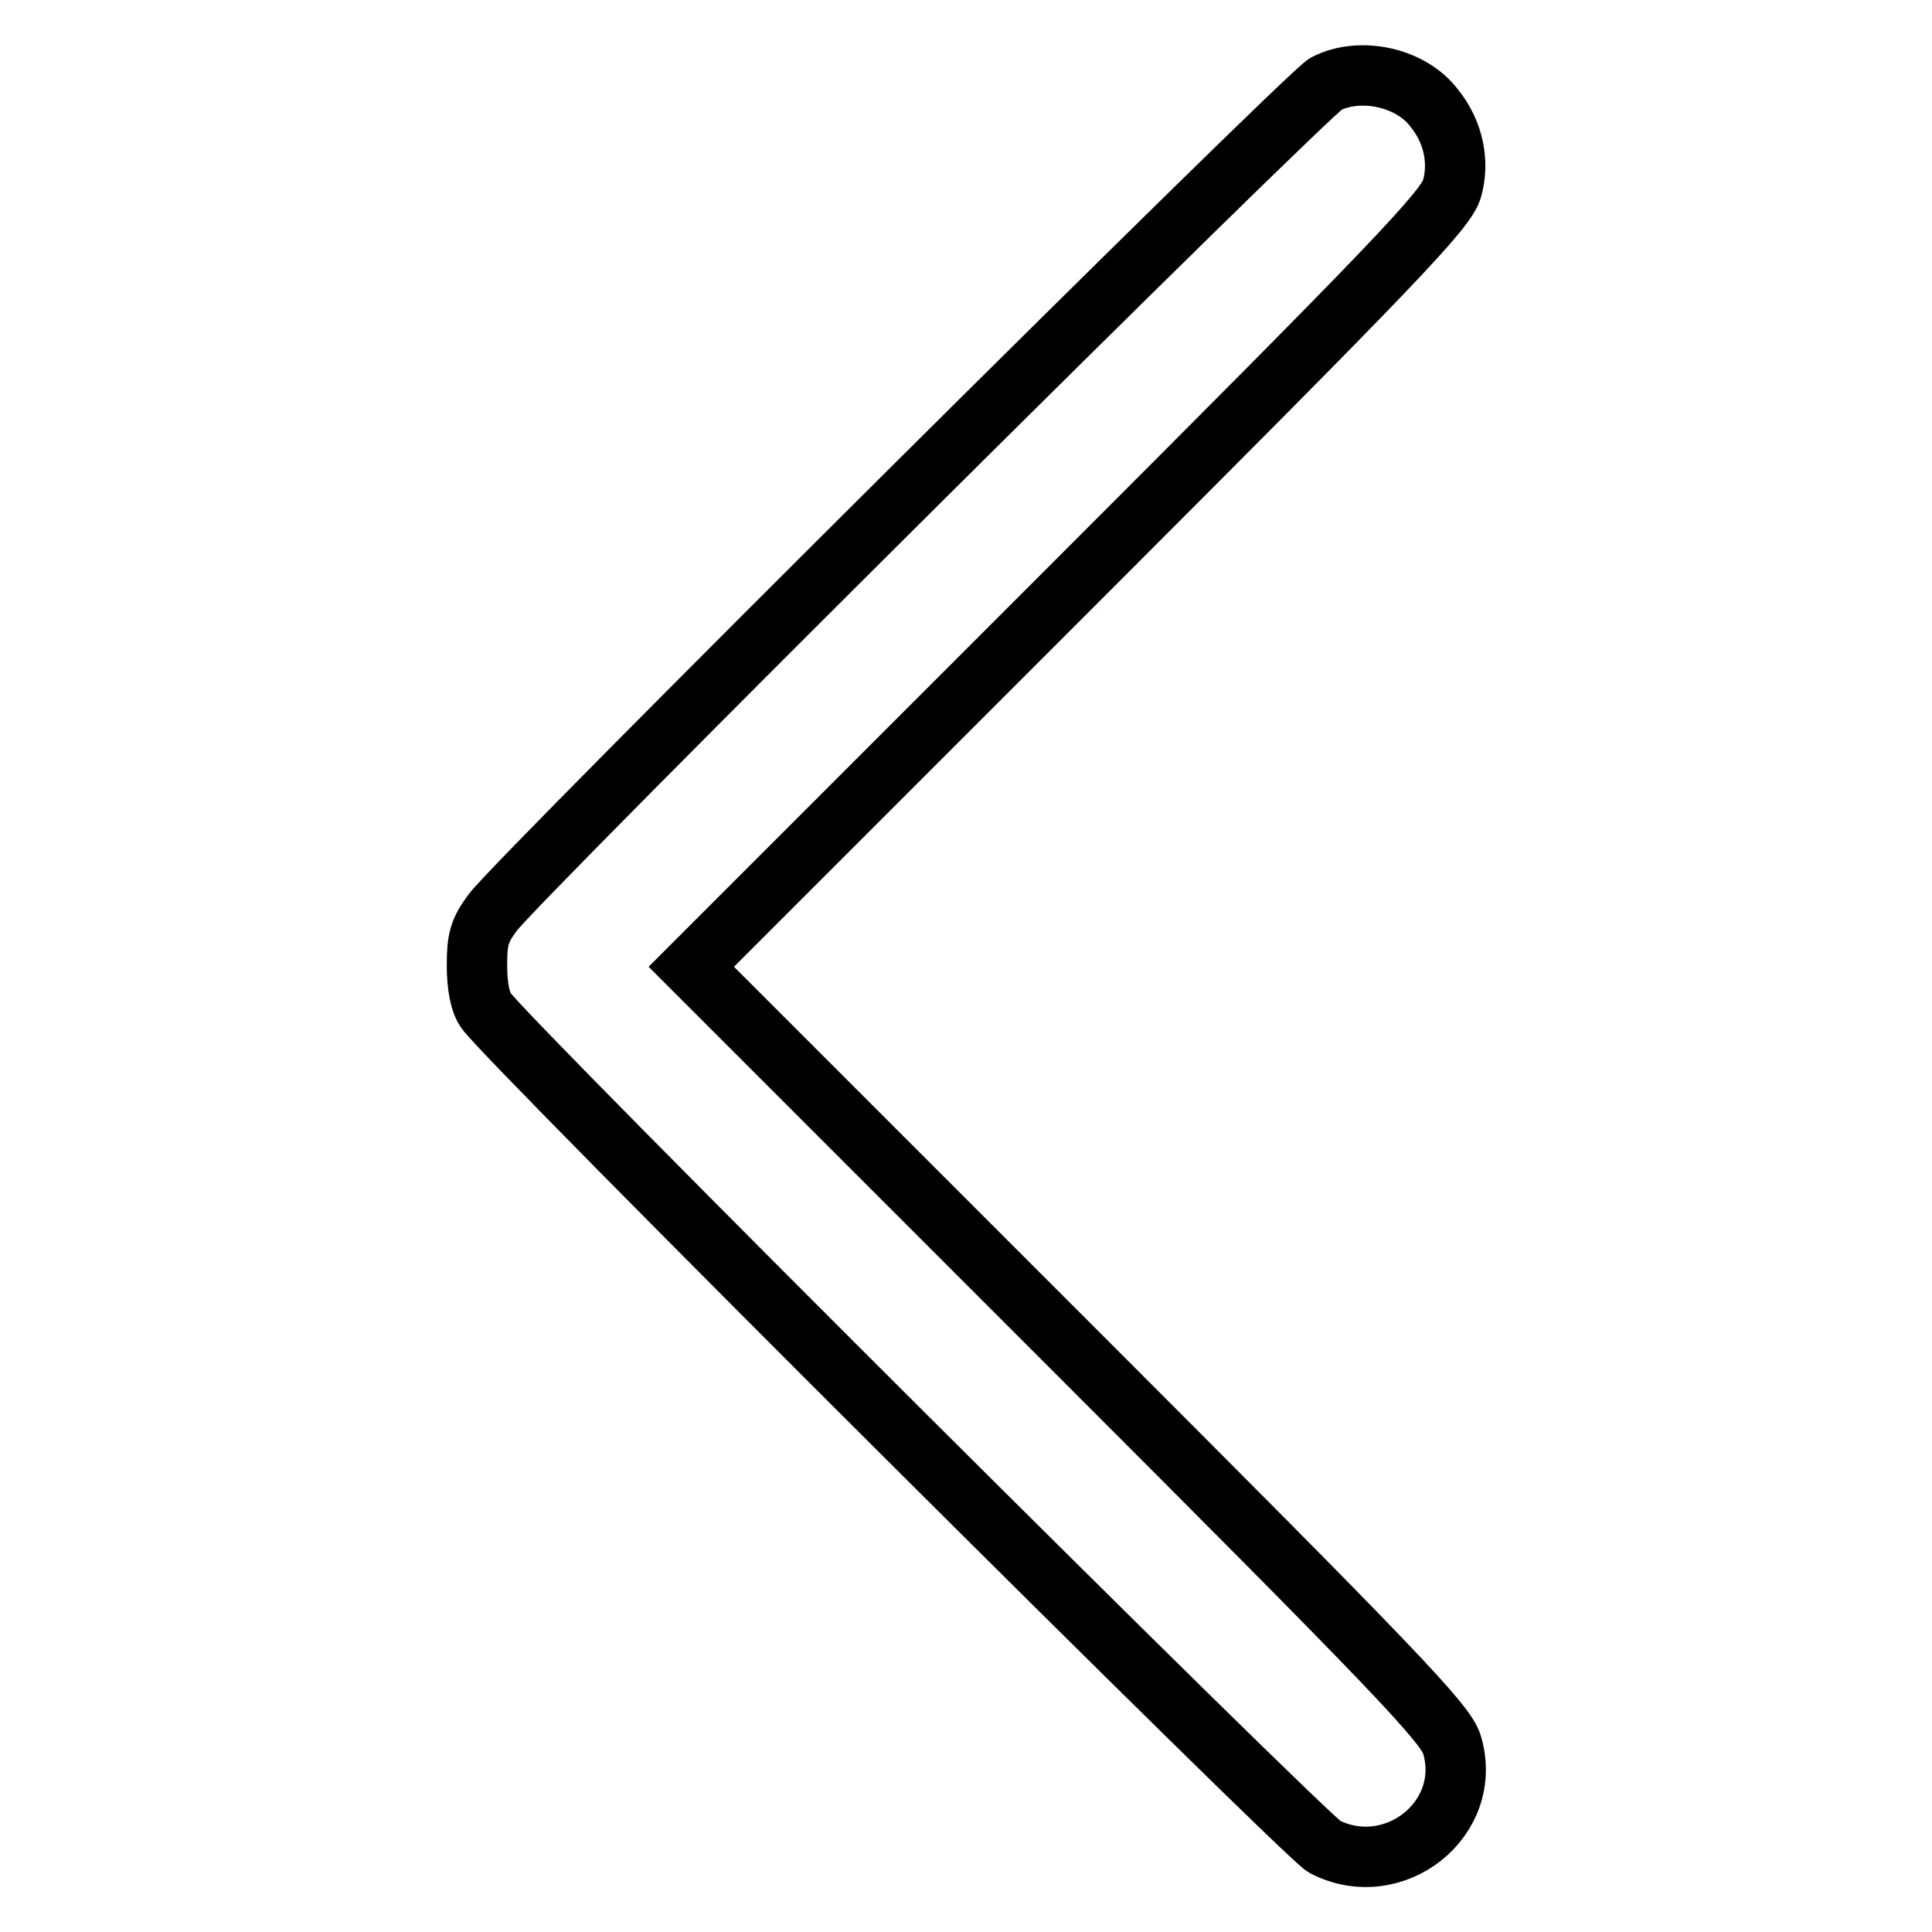
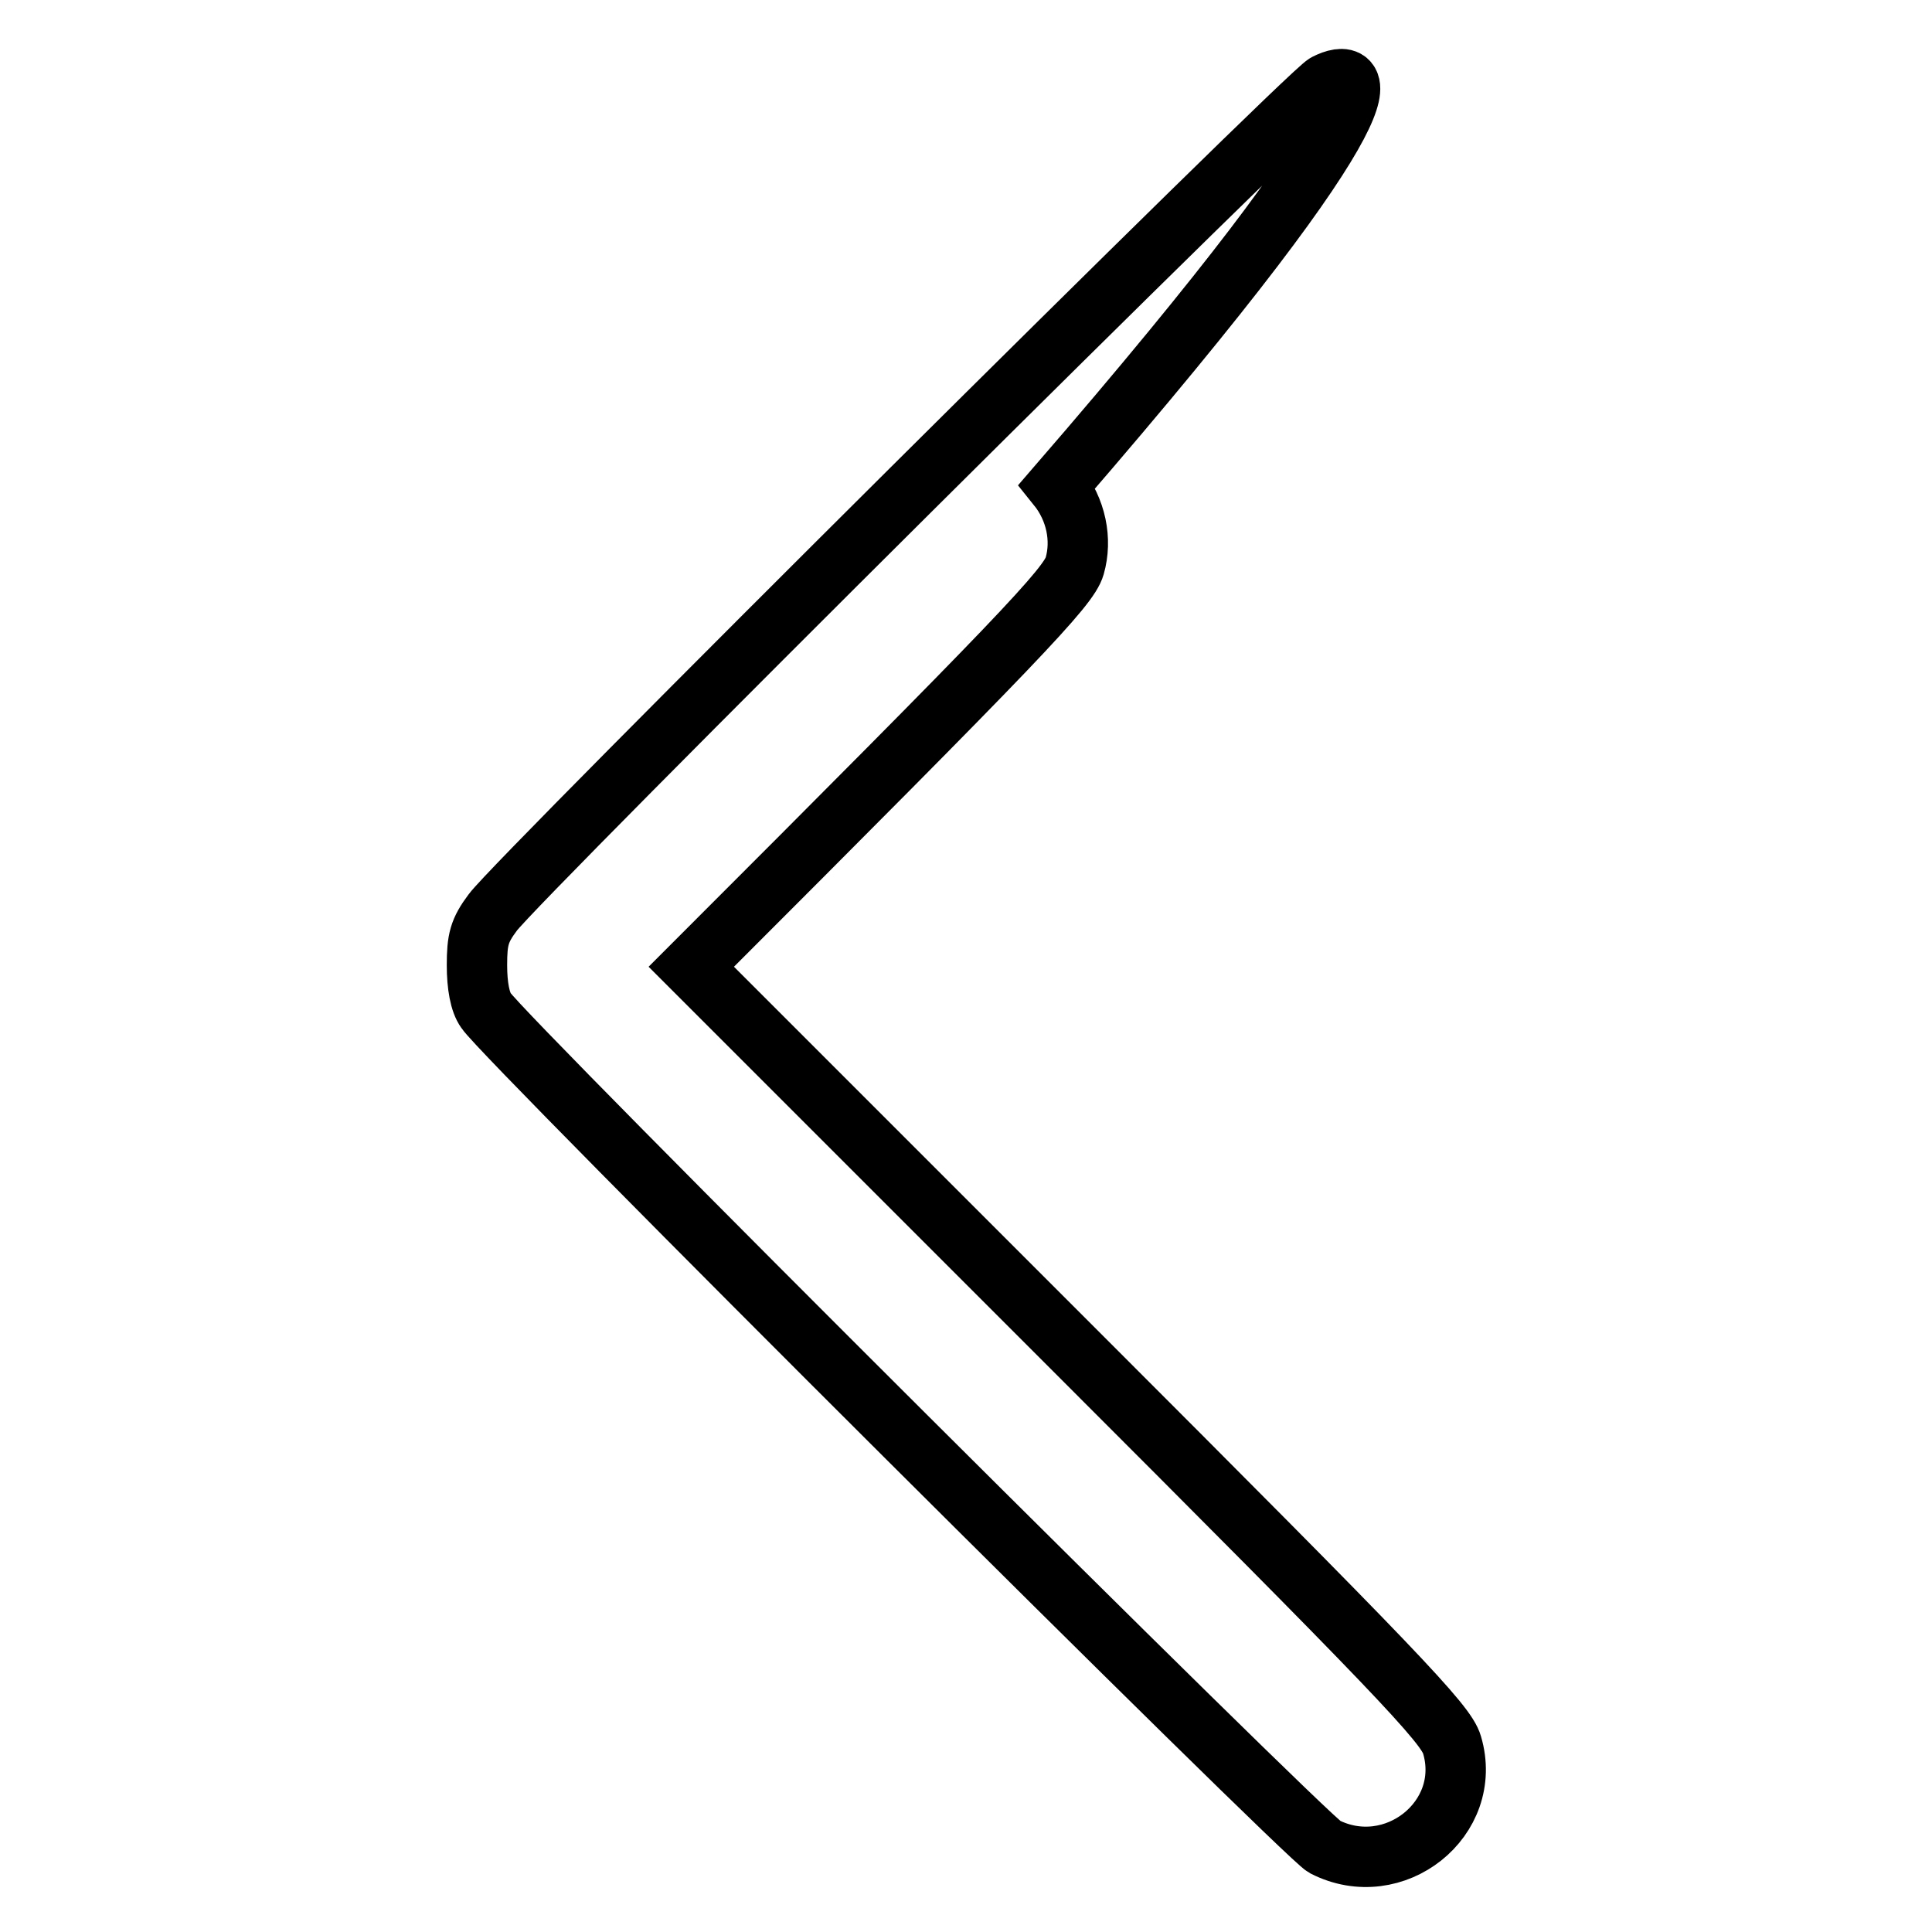
<svg xmlns="http://www.w3.org/2000/svg" version="1.1" x="0px" y="0px" viewBox="0 0 256 256" enable-background="new 0 0 256 256" xml:space="preserve">
  <g>
    <g>
      <g>
-         <path stroke-width="8" fill-opacity="0" stroke="#000000" d="M175.7,11.1c-2.5,1.3-107.1,105.3-110.4,109.8c-1.8,2.4-2.1,3.6-2.1,7c0,2.7,0.4,4.9,1.2,6c2.4,3.7,108.5,109.4,111.1,110.8c9.2,4.7,19.8-3.7,16.9-13.5c-0.8-2.8-7.3-9.6-50.8-53.1l-50-50l50-50c43.5-43.5,50-50.3,50.8-53.1c1-3.5,0.2-7.5-2.3-10.6C187,10.2,180.2,8.8,175.7,11.1z" />
+         <path stroke-width="8" fill-opacity="0" stroke="#000000" d="M175.7,11.1c-2.5,1.3-107.1,105.3-110.4,109.8c-1.8,2.4-2.1,3.6-2.1,7c0,2.7,0.4,4.9,1.2,6c2.4,3.7,108.5,109.4,111.1,110.8c9.2,4.7,19.8-3.7,16.9-13.5c-0.8-2.8-7.3-9.6-50.8-53.1l-50-50c43.5-43.5,50-50.3,50.8-53.1c1-3.5,0.2-7.5-2.3-10.6C187,10.2,180.2,8.8,175.7,11.1z" />
      </g>
    </g>
  </g>
</svg>